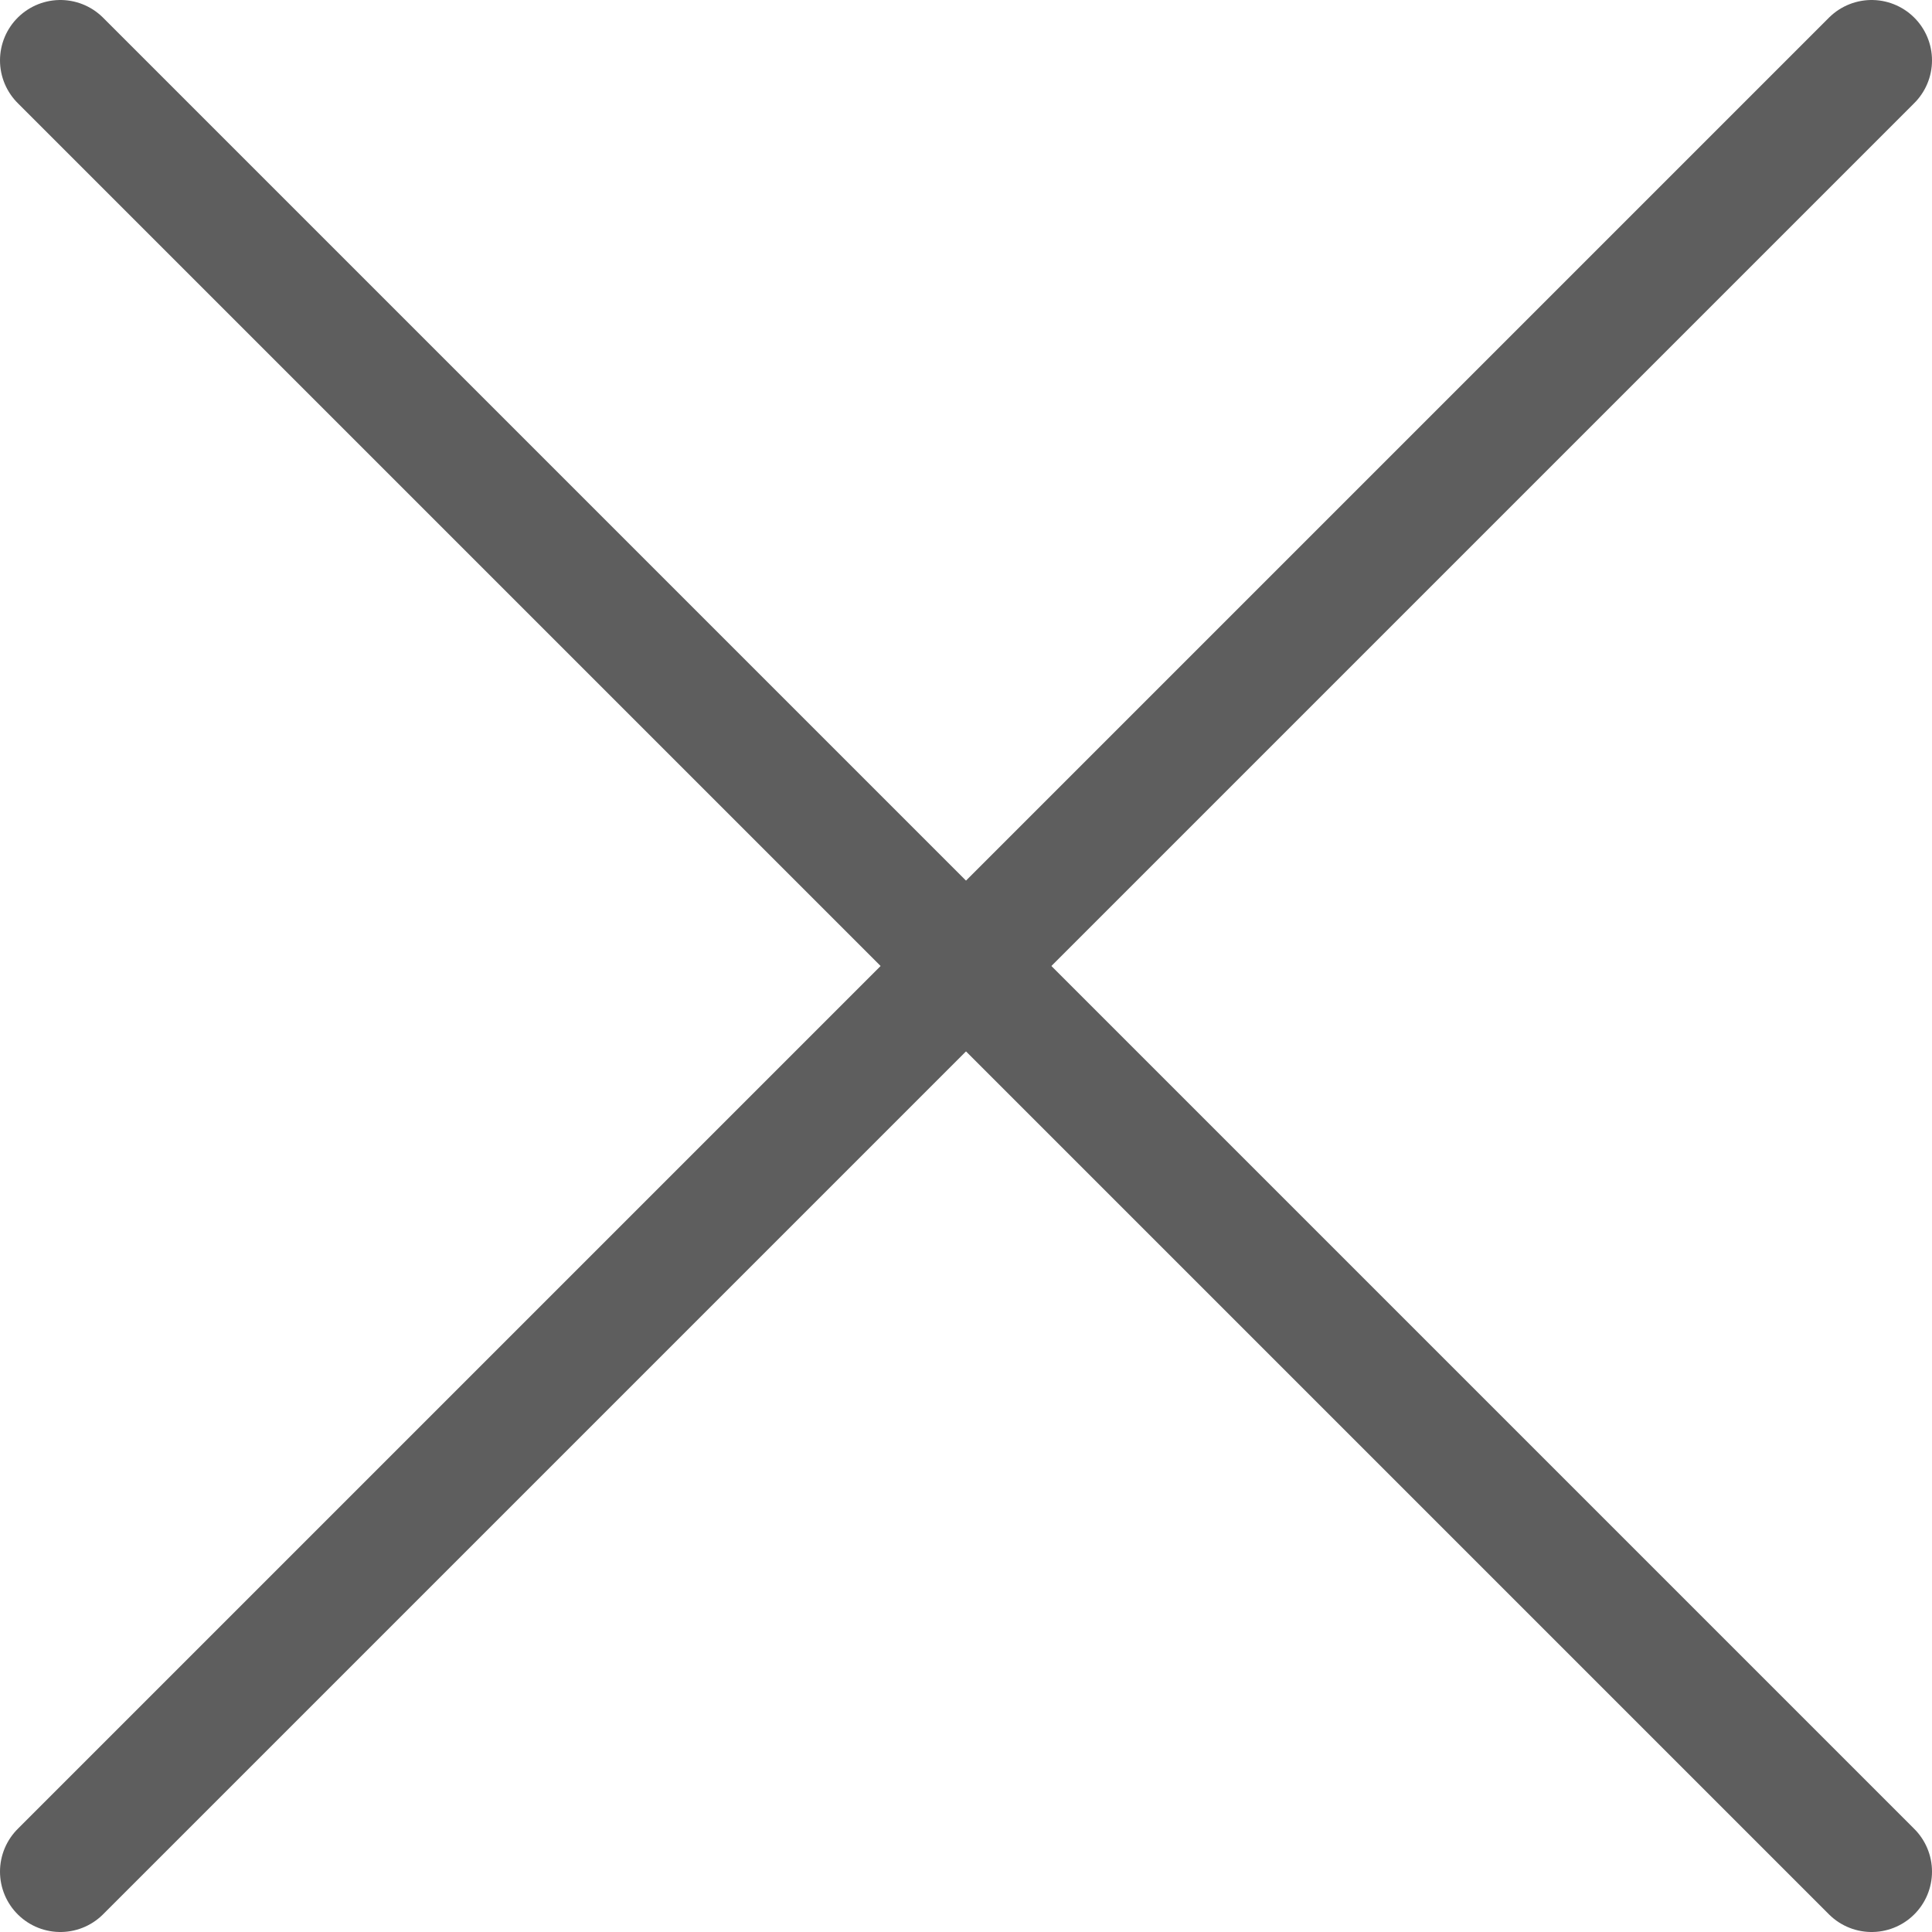
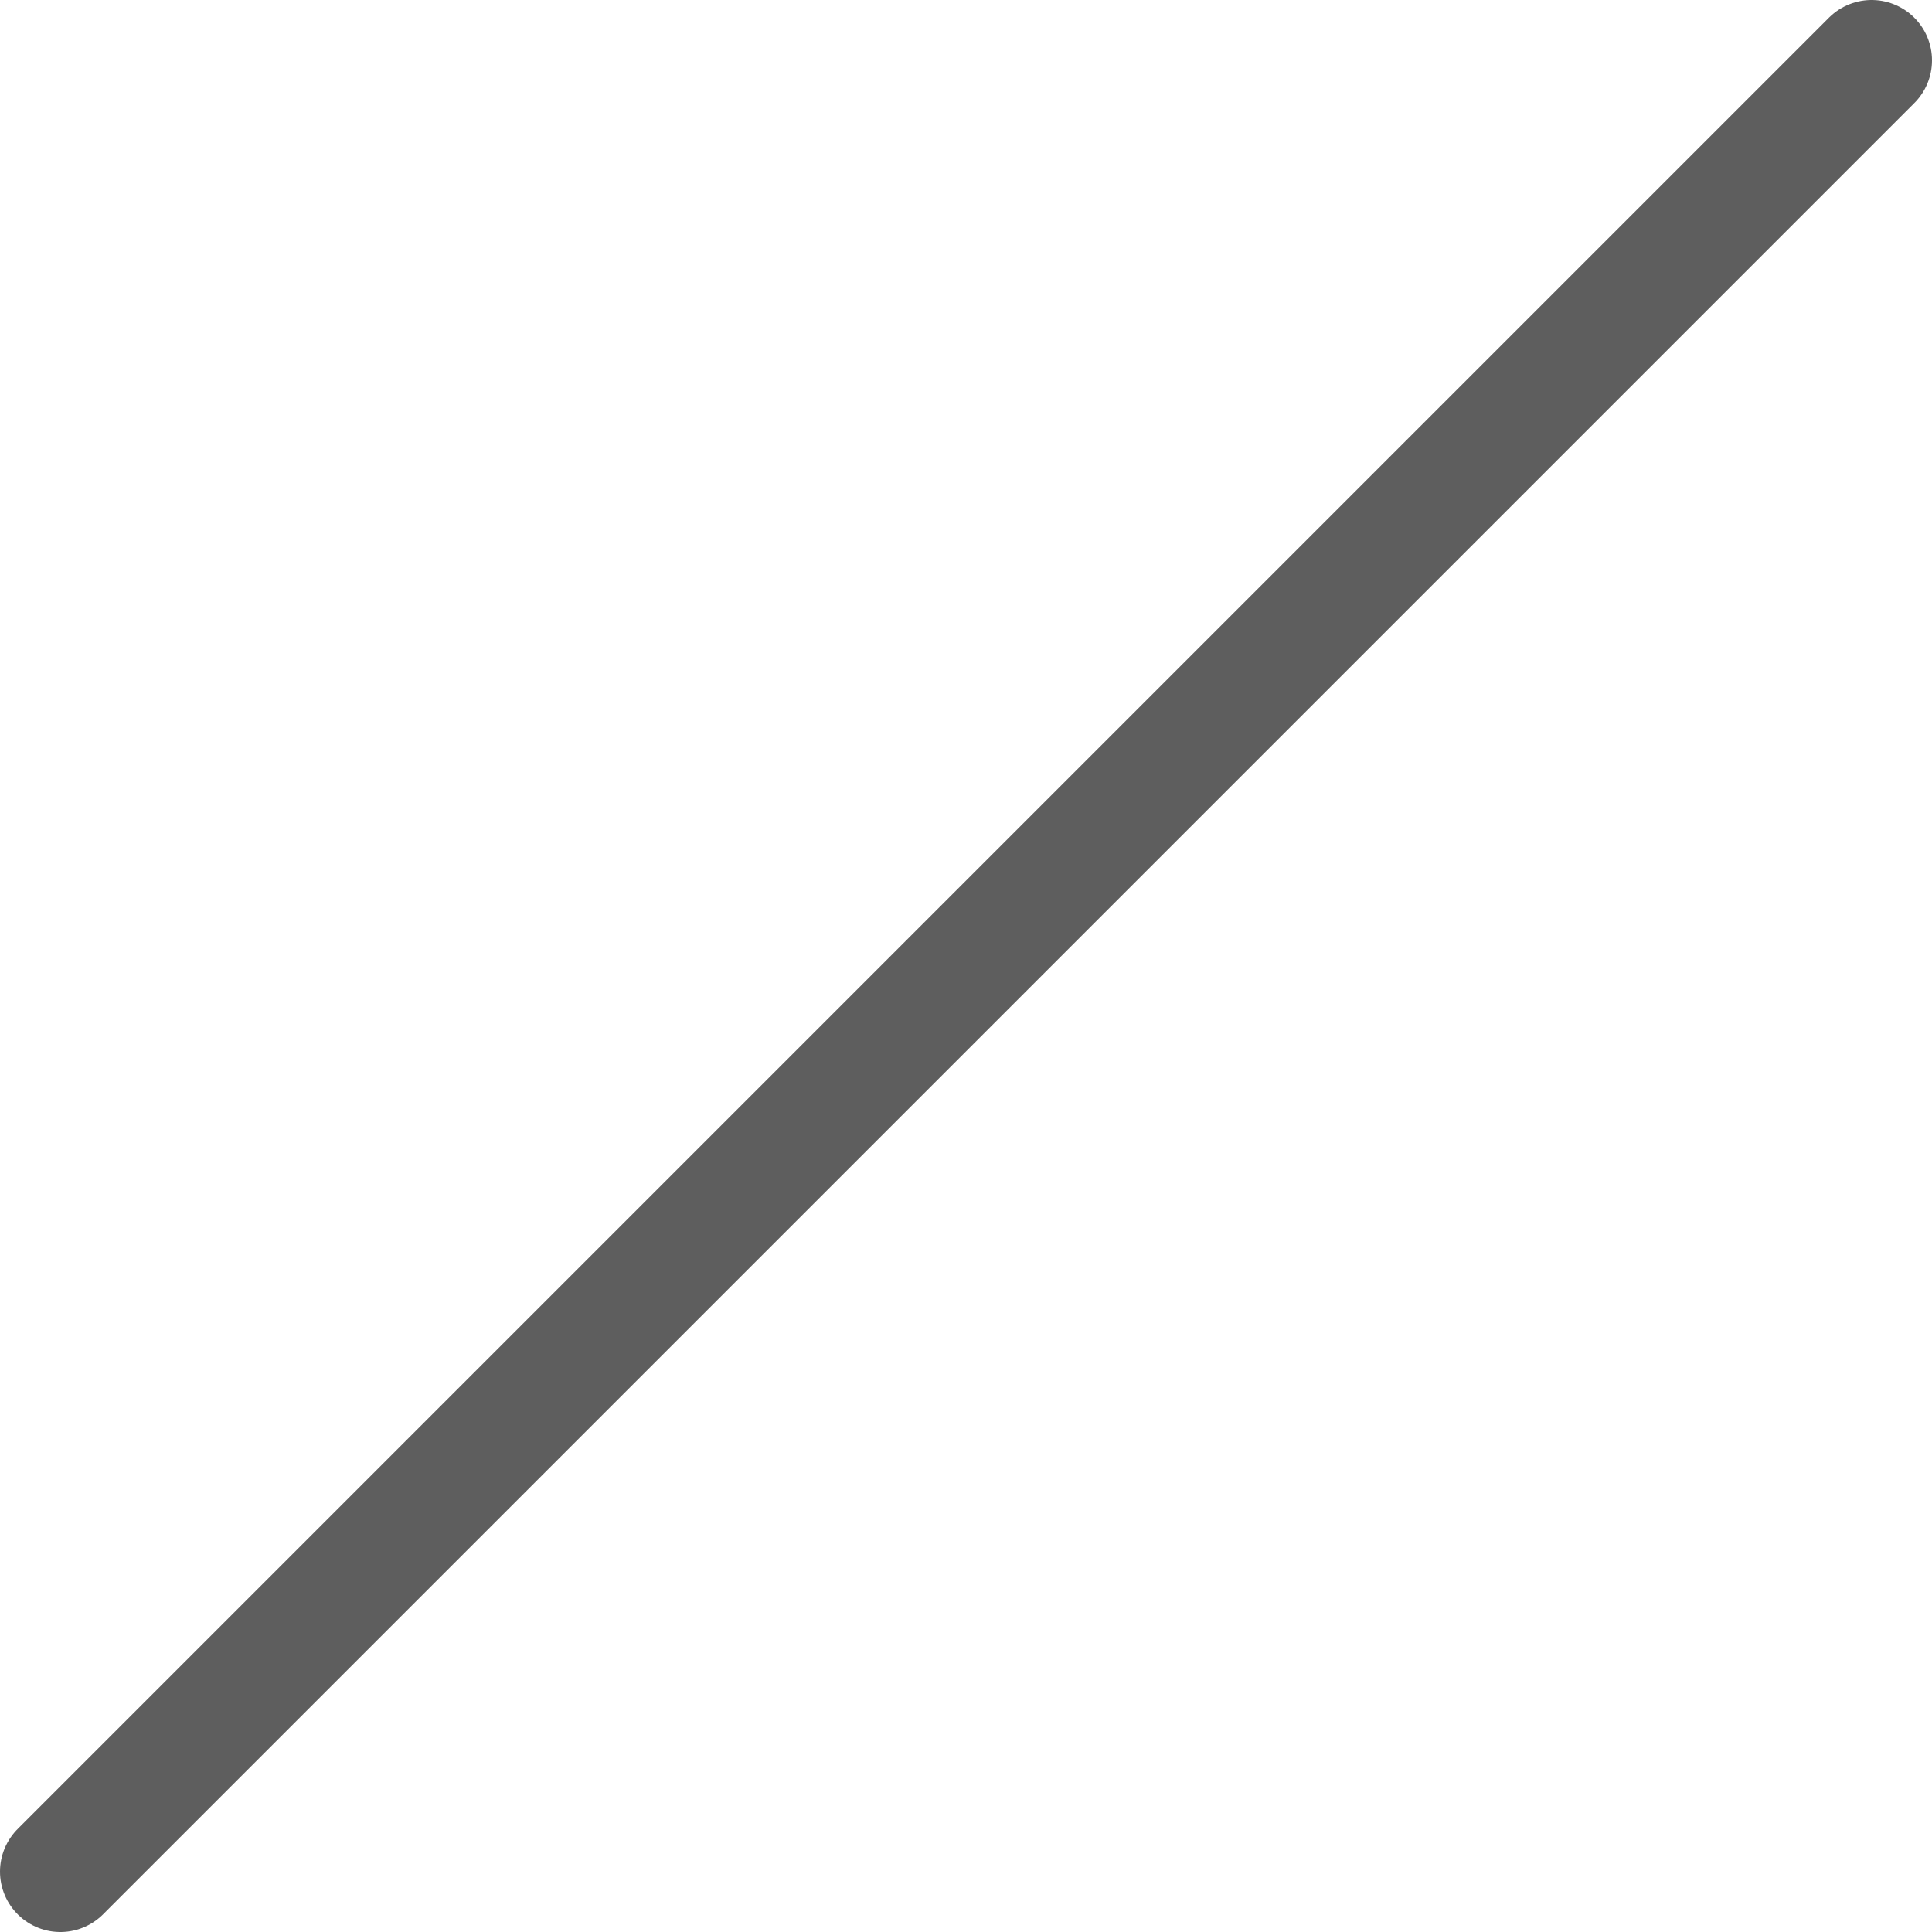
<svg xmlns="http://www.w3.org/2000/svg" width="32" height="32" viewBox="0 0 32 32" fill="none">
  <path d="M31 1L1 31" stroke="#5E5E5E" stroke-width="2" stroke-linecap="round" stroke-linejoin="round" />
-   <path d="M1 1L31 31" stroke="#5E5E5E" stroke-width="2" stroke-linecap="round" stroke-linejoin="round" />
</svg>